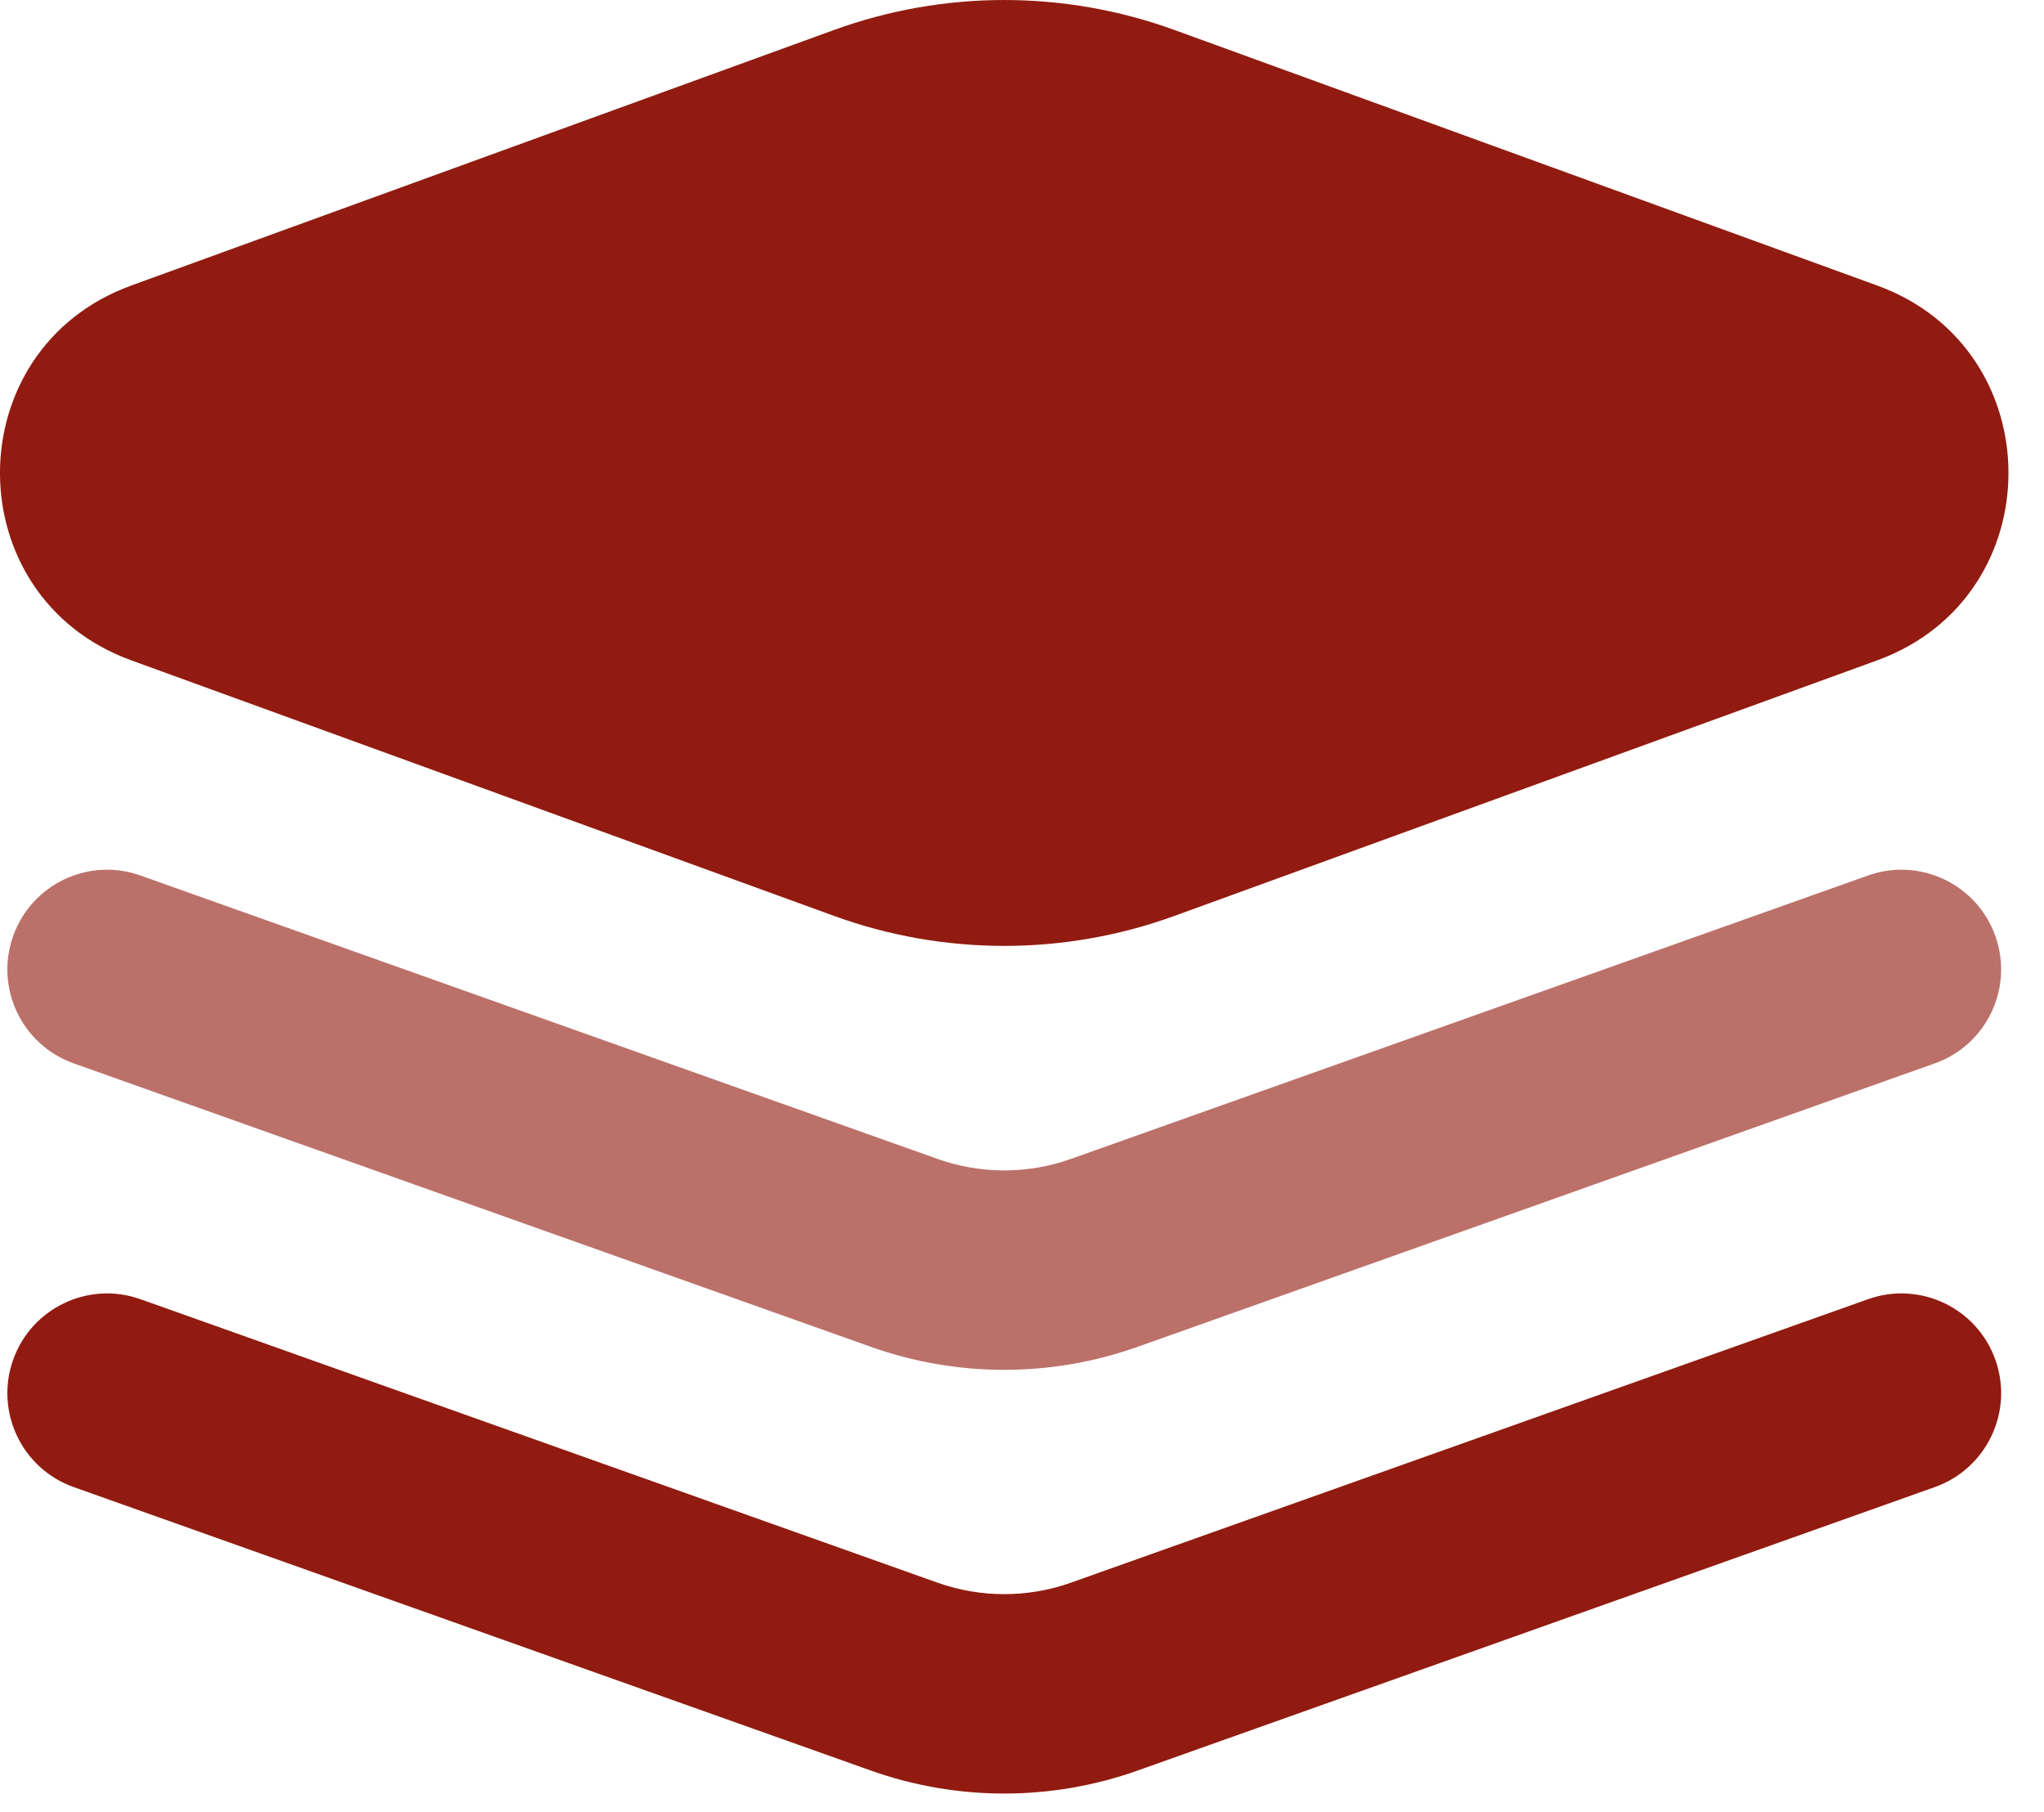
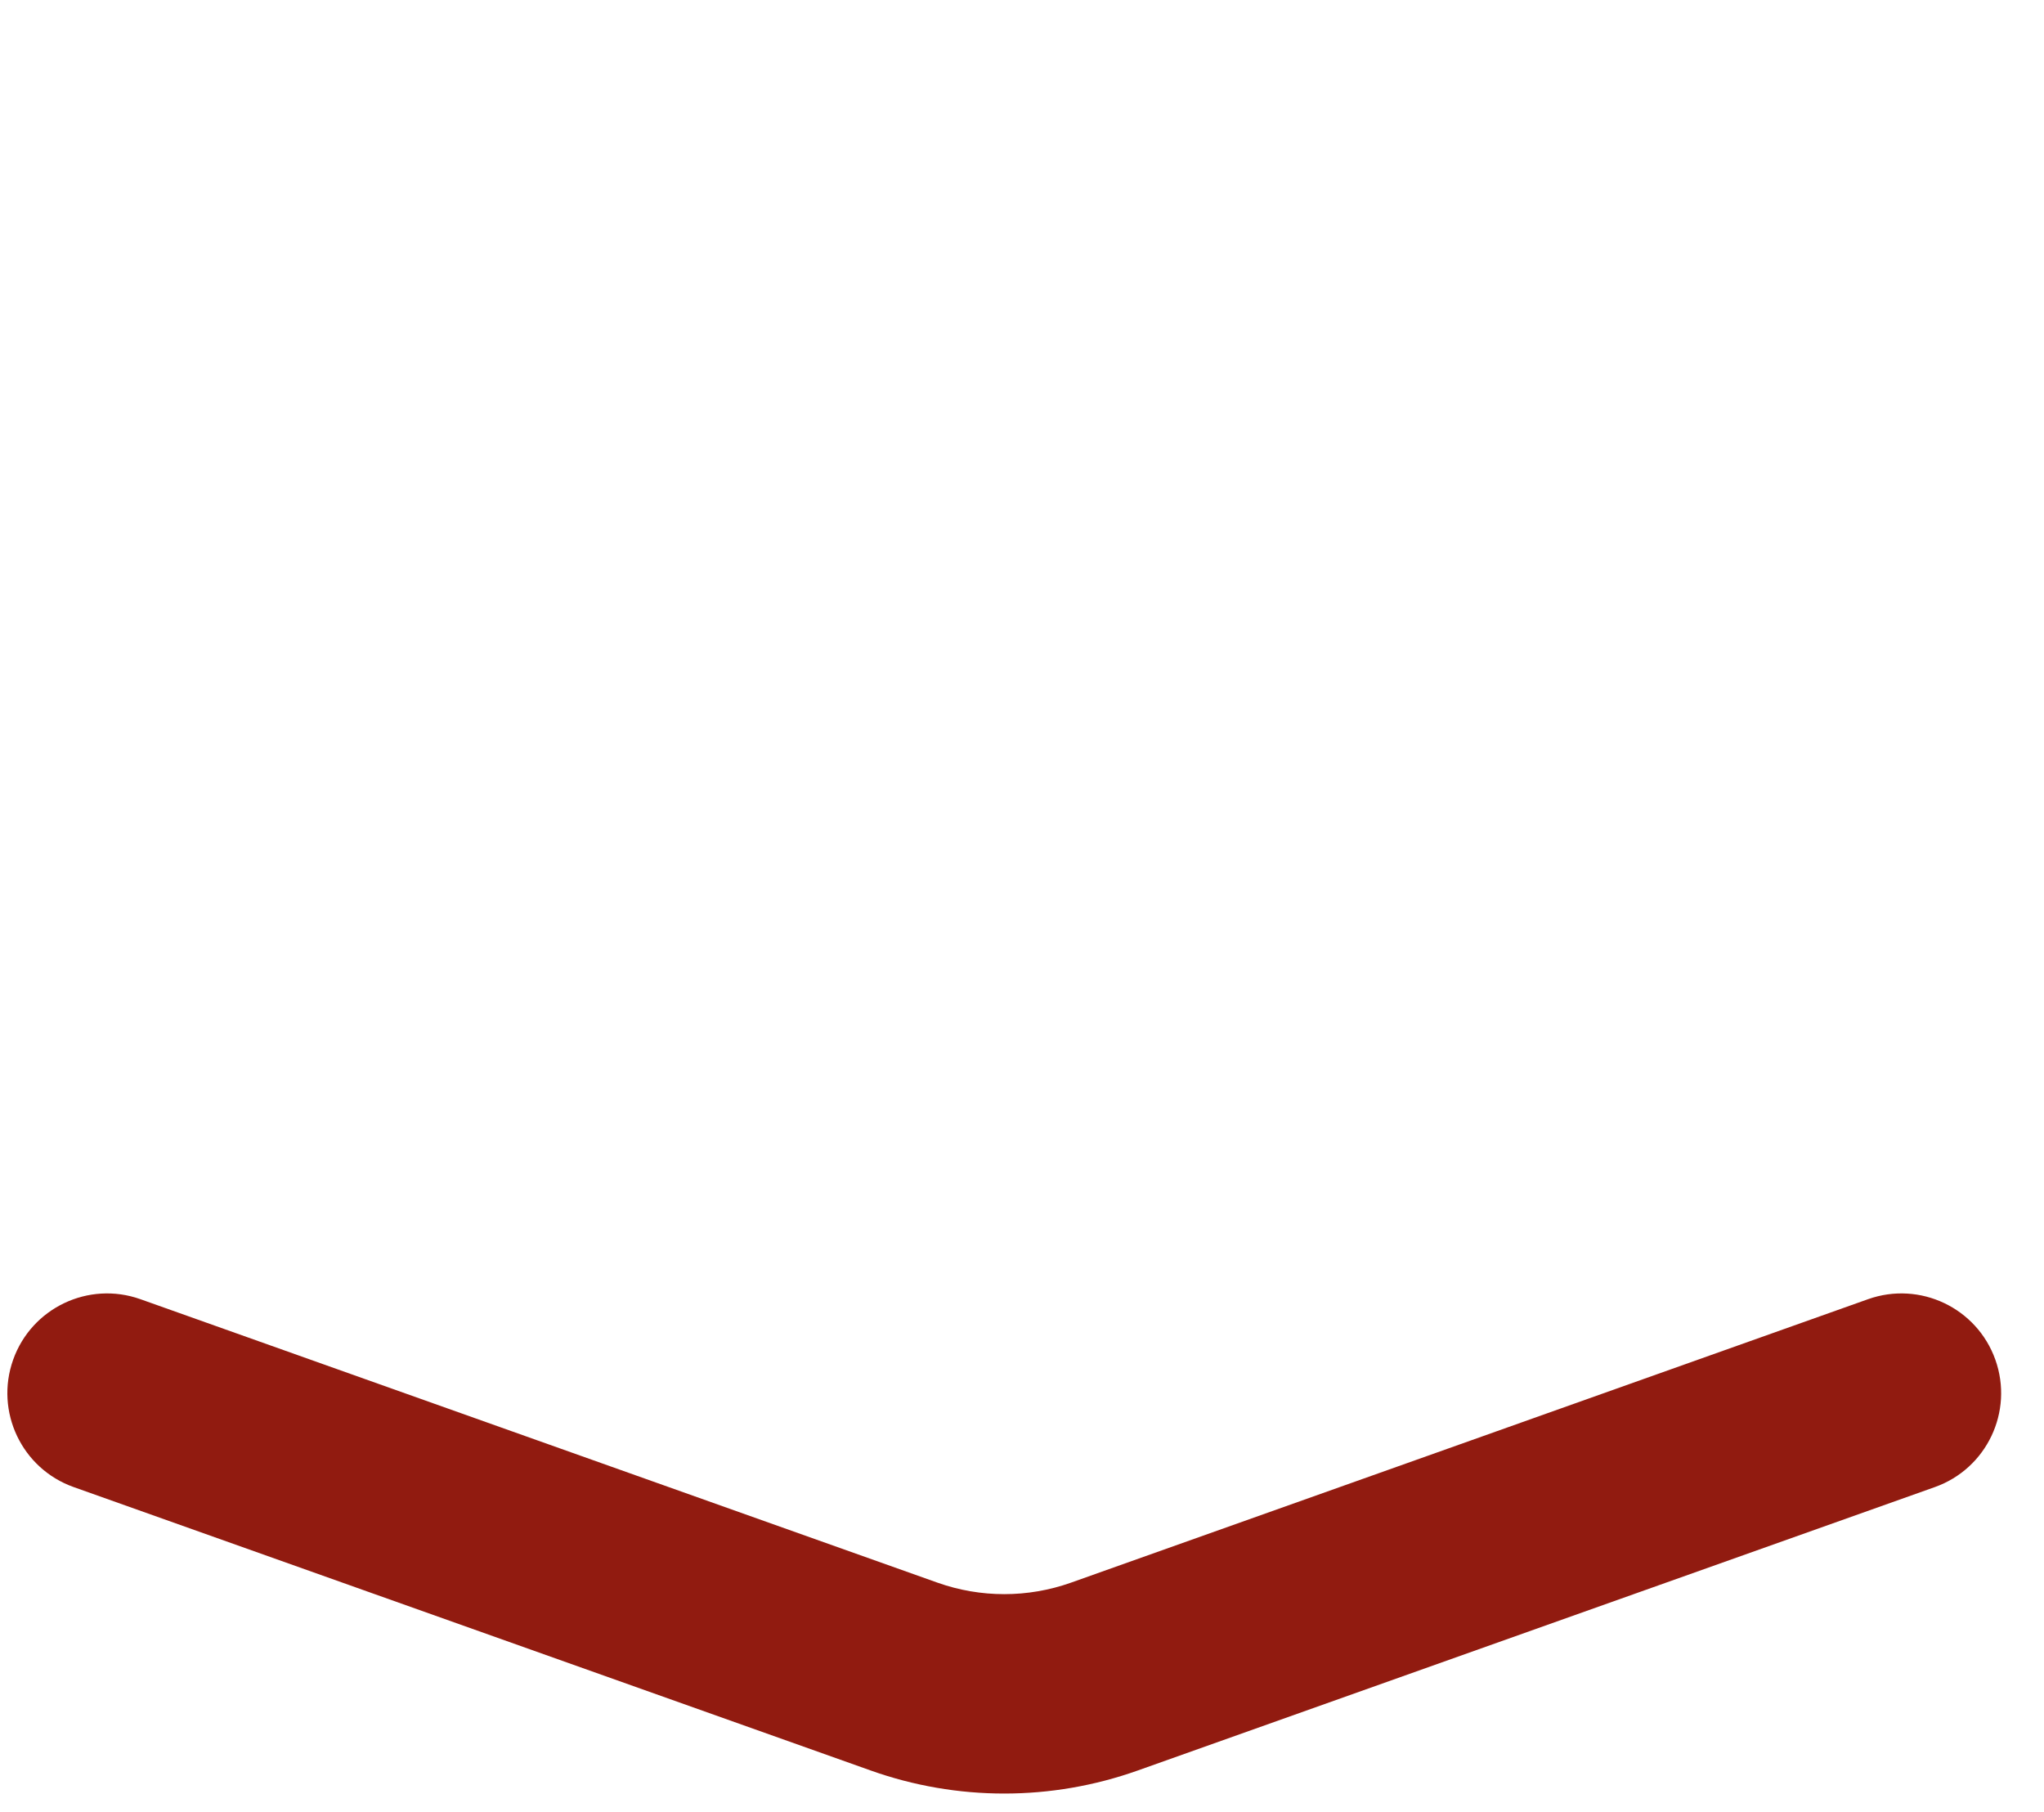
<svg xmlns="http://www.w3.org/2000/svg" width="44" height="39" viewBox="0 0 44 39" fill="none">
-   <path d="M25.284 0.646C22.916 -0.215 20.32 -0.215 17.951 0.646L2.825 6.146C-0.942 7.516 -0.942 12.843 2.825 14.213L17.951 19.713C20.32 20.575 22.916 20.575 25.284 19.713L40.41 14.213C44.177 12.843 44.177 7.516 40.41 6.146L25.284 0.646Z" fill="#911B10" />
-   <path fill-rule="evenodd" clip-rule="evenodd" d="M0.283 20.147C0.68 19.031 1.907 18.447 3.023 18.844L20.18 24.944C21.11 25.275 22.125 25.275 23.055 24.944L40.212 18.844C41.329 18.447 42.556 19.031 42.953 20.147C43.35 21.264 42.767 22.491 41.65 22.888L24.493 28.988C22.633 29.65 20.602 29.65 18.742 28.988L1.586 22.888C0.469 22.491 -0.114 21.264 0.283 20.147Z" fill="#911B10" fill-opacity="0.62" />
  <path fill-rule="evenodd" clip-rule="evenodd" d="M0.283 29.267C0.68 28.151 1.907 27.567 3.023 27.964L20.18 34.065C21.11 34.395 22.125 34.395 23.055 34.065L40.212 27.964C41.329 27.567 42.556 28.151 42.953 29.267C43.35 30.384 42.767 31.611 41.65 32.008L24.493 38.108C22.633 38.77 20.602 38.77 18.742 38.108L1.586 32.008C0.469 31.611 -0.114 30.384 0.283 29.267Z" fill="#911B10" />
</svg>